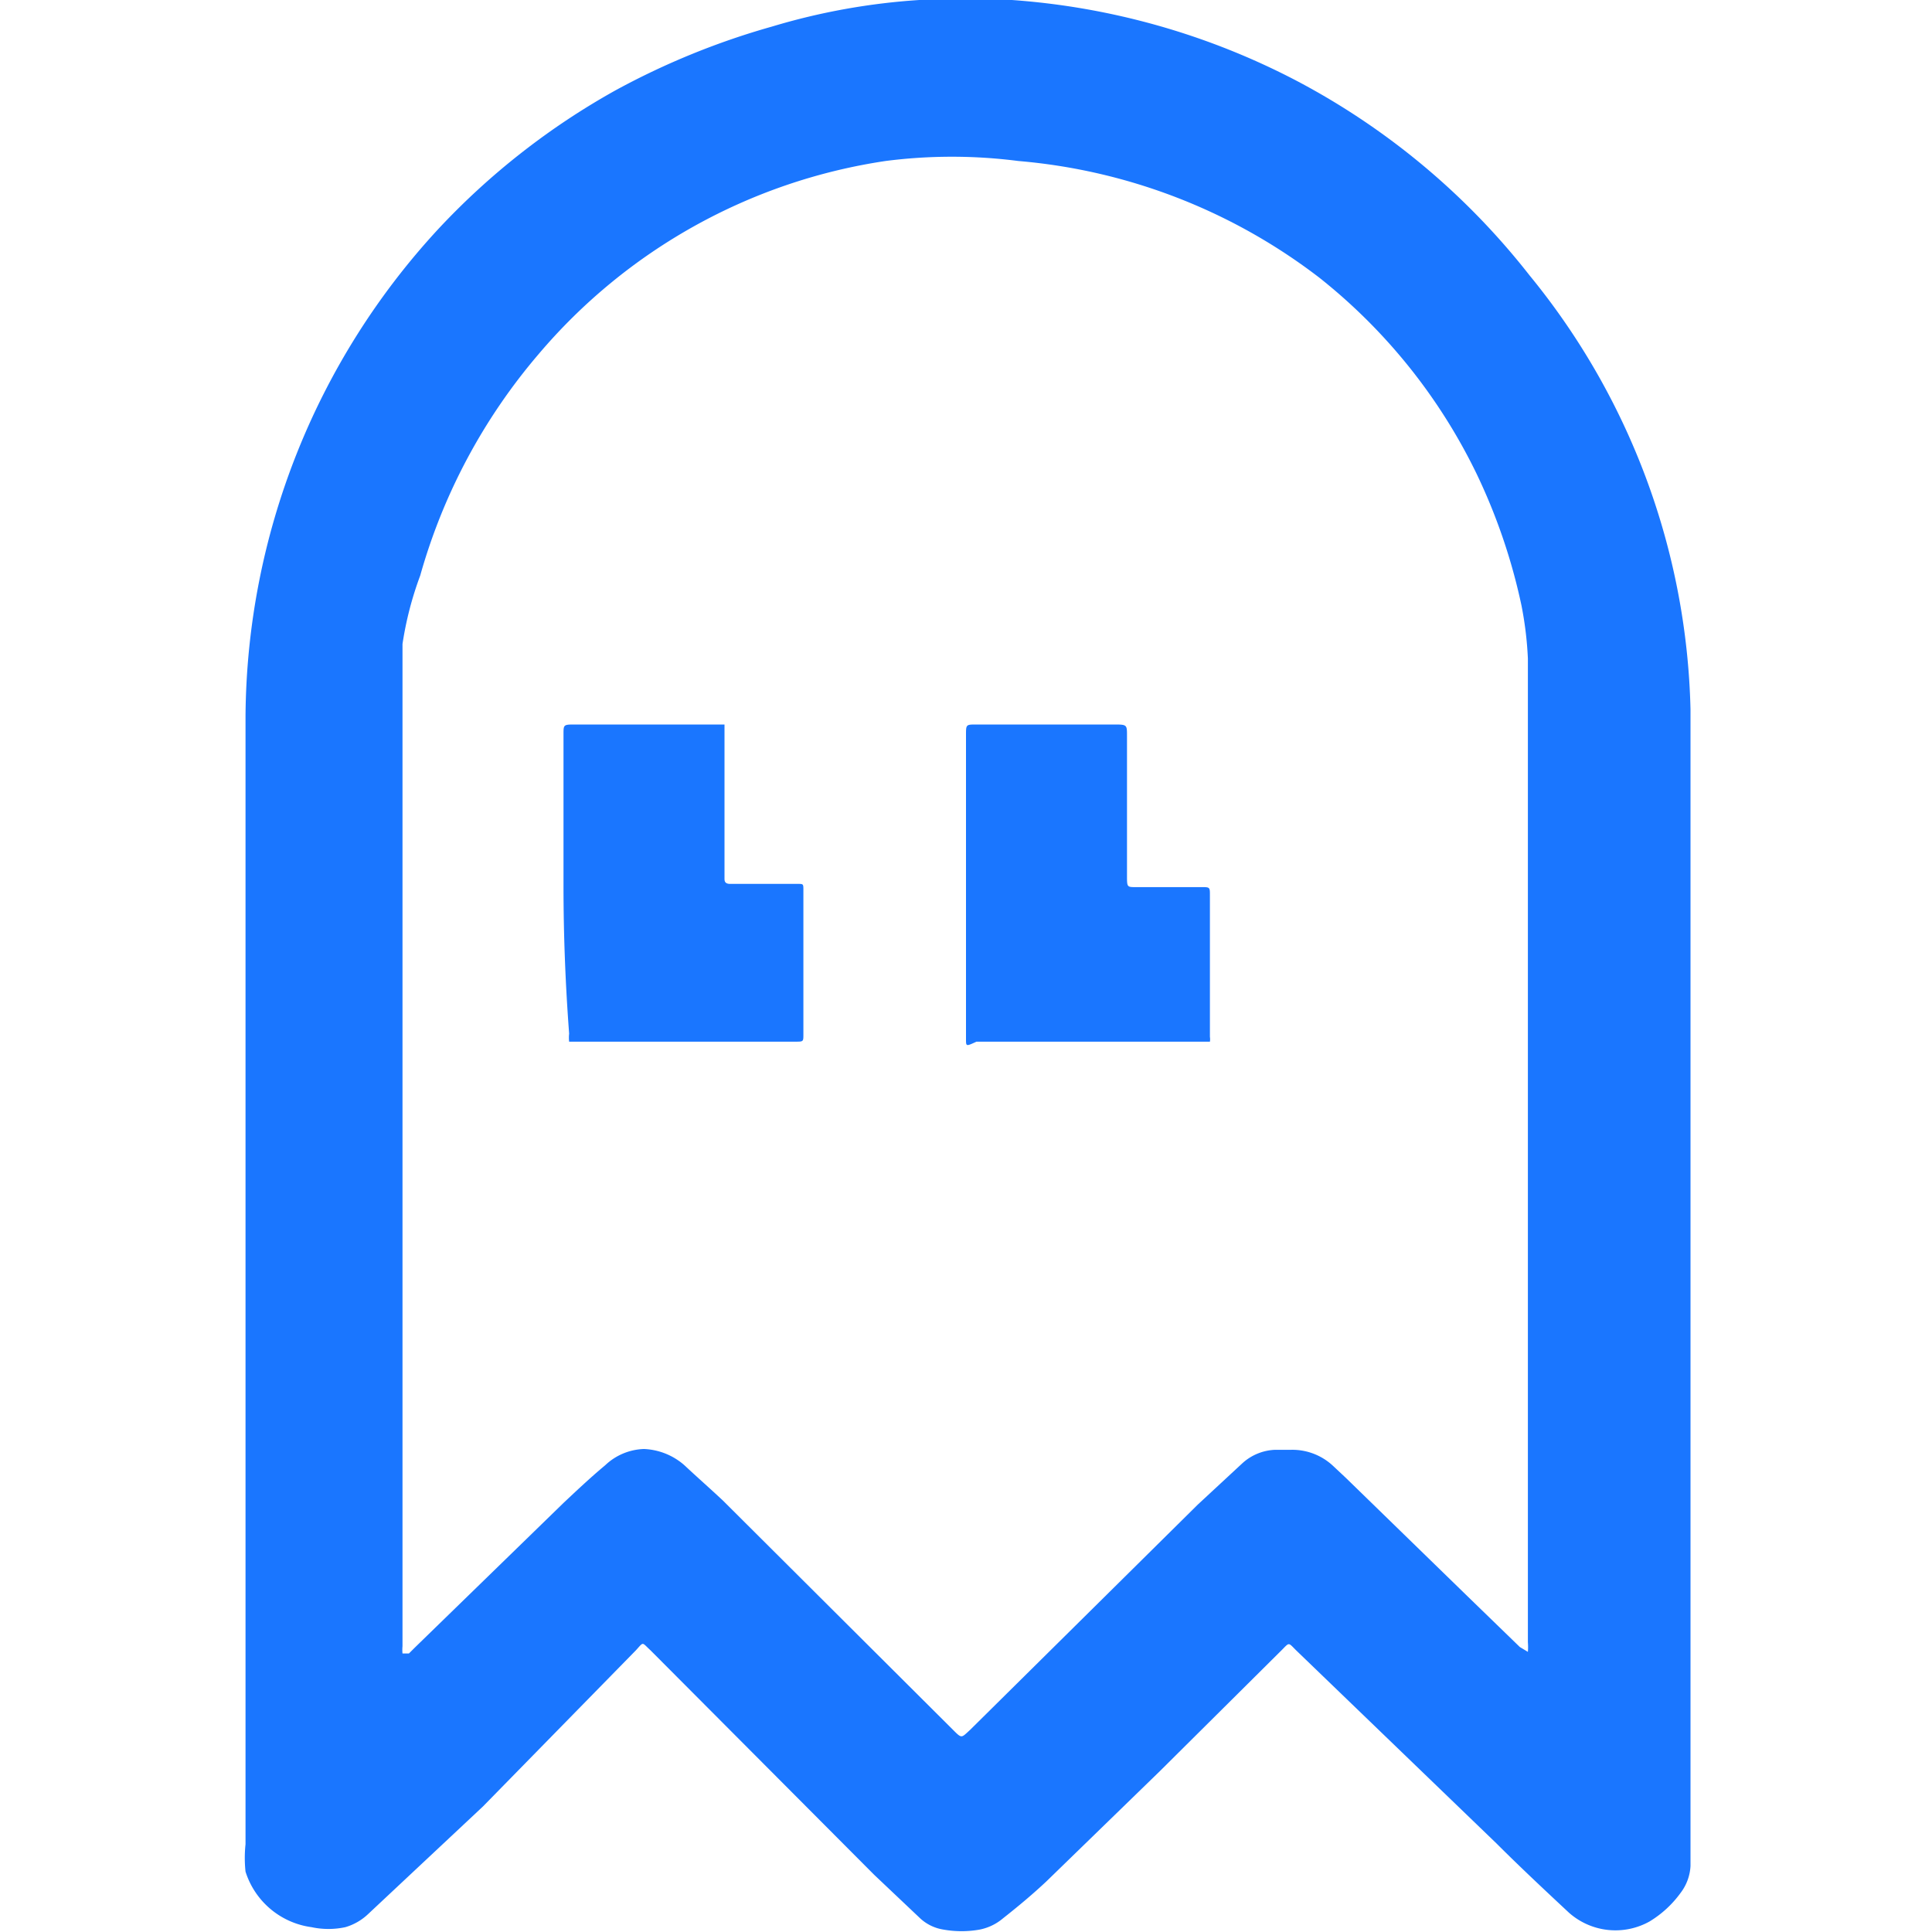
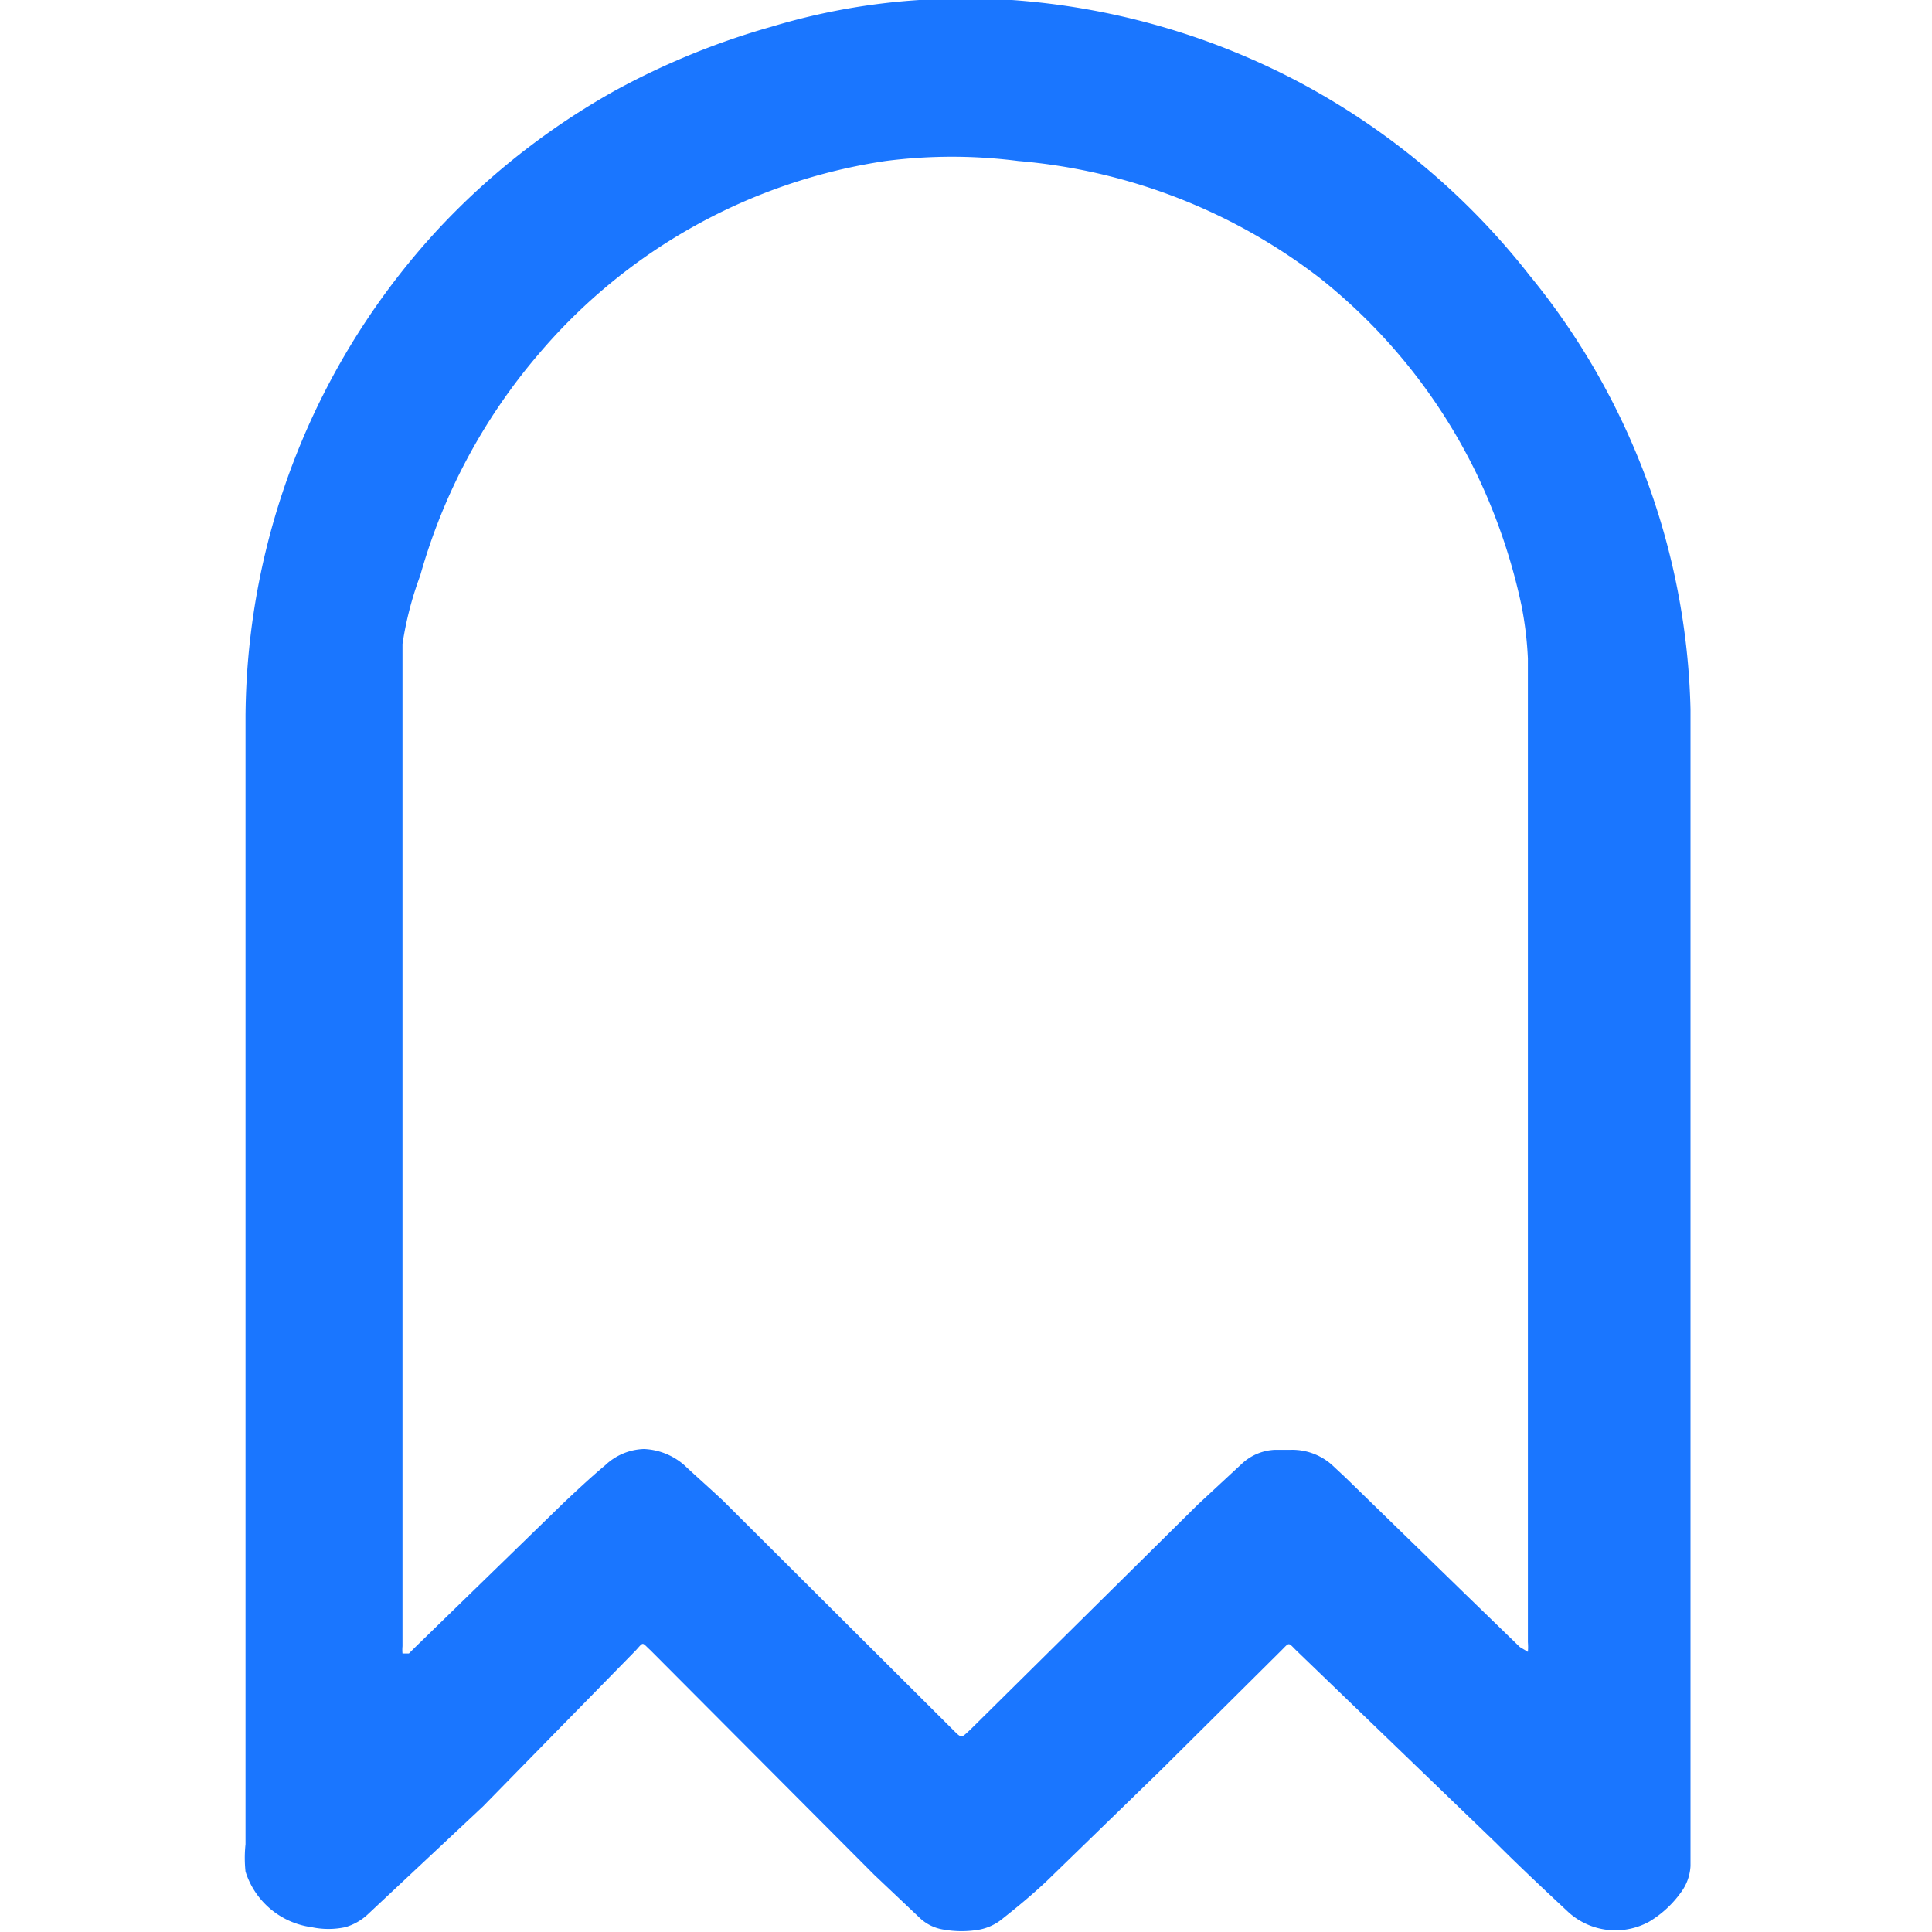
<svg xmlns="http://www.w3.org/2000/svg" id="Слой_1" data-name="Слой 1" width="24" height="24" viewBox="0 0 24 24">
  <defs>
    <style>.cls-1{fill:#1a76ff;}</style>
  </defs>
  <title>1489</title>
  <path class="cls-1" d="M11.49,0h1l.08,0A9,9,0,0,1,16.1,1,9,9,0,0,1,19,3.42,8.83,8.83,0,0,1,21,8.81c0,.64,0,1.29,0,1.93,0,4,0,7.92,0,11.88,0,.19,0,.38,0,.56a.6.6,0,0,1-.12.33,1.32,1.32,0,0,1-.39.36.87.87,0,0,1-1-.11c-.3-.28-.61-.57-.9-.86L16.1,20.5c-.1-.1-.08-.1-.18,0L14.41,22,13,23.37c-.17.16-.35.31-.54.46a.64.64,0,0,1-.29.14,1.28,1.28,0,0,1-.45,0,.55.55,0,0,1-.3-.15l-.56-.53L8.08,20.5c-.11-.1-.08-.11-.18,0L6,22.44,4.57,23.78a.69.69,0,0,1-.28.16,1,1,0,0,1-.42,0,1,1,0,0,1-.82-.69,1.6,1.6,0,0,1,0-.34c0-.38,0-.76,0-1.14,0-4.29,0-8.59,0-12.88A9,9,0,0,1,5.44,2.85,9,9,0,0,1,7.65,1.12,9.37,9.37,0,0,1,9.59.33,8.16,8.16,0,0,1,11.42,0ZM5,14.28H5Q5,17.15,5,20q0,.23,0,.45a.48.48,0,0,0,0,.09l.08,0,.07-.07L7,18.67c.17-.16.34-.32.52-.47A.73.73,0,0,1,8,18a.81.81,0,0,1,.5.2c.16.15.32.29.48.44l2.86,2.85c.11.11.1.1.21,0l2.83-2.8.55-.51a.64.64,0,0,1,.41-.17h.2a.74.74,0,0,1,.52.2l.16.15,1.49,1.45.67.65.1.06a.76.76,0,0,0,0-.12c0-.12,0-.24,0-.35,0-3.66,0-7.32,0-11,0-.29,0-.58,0-.87a4.42,4.42,0,0,0-.08-.66,7.28,7.28,0,0,0-.56-1.64,7,7,0,0,0-1.95-2.43A7.12,7.12,0,0,0,12.65,2,6.45,6.45,0,0,0,11,2a7,7,0,0,0-4.31,2.4A7.25,7.25,0,0,0,5.22,7.15,4.23,4.23,0,0,0,5,8c0,.21,0,.42,0,.64,0,.72,0,1.44,0,2.17C5,12,5,13.12,5,14.28Z" />
-   <path class="cls-1" d="M12,11q0-.94,0-1.87C12,9,12,9,12.13,9h1.7C14,9,14,9,14,9.14q0,.87,0,1.74c0,.15,0,.14.14.14h.78c.11,0,.11,0,.11.1q0,.88,0,1.76a.19.19,0,0,1,0,.06.06.06,0,0,1,0,0h-2.9C12,13,12,13,12,12.91c0-.23,0-.47,0-.7Q12,11.6,12,11Z" />
-   <path class="cls-1" d="M7,11Q7,10,7,9.12C7,9,7,9,7.15,9H8.93S9,9,9,9s0,.06,0,.09v1.73s0,.06,0,.09,0,.07.07.07h.84c.07,0,.07,0,.07.08s0,0,0,0q0,.89,0,1.79c0,.09,0,.09-.1.09H7.07a.07.07,0,0,1,0,0,.45.45,0,0,1,0-.1Q7,11.91,7,11Z" />
</svg>